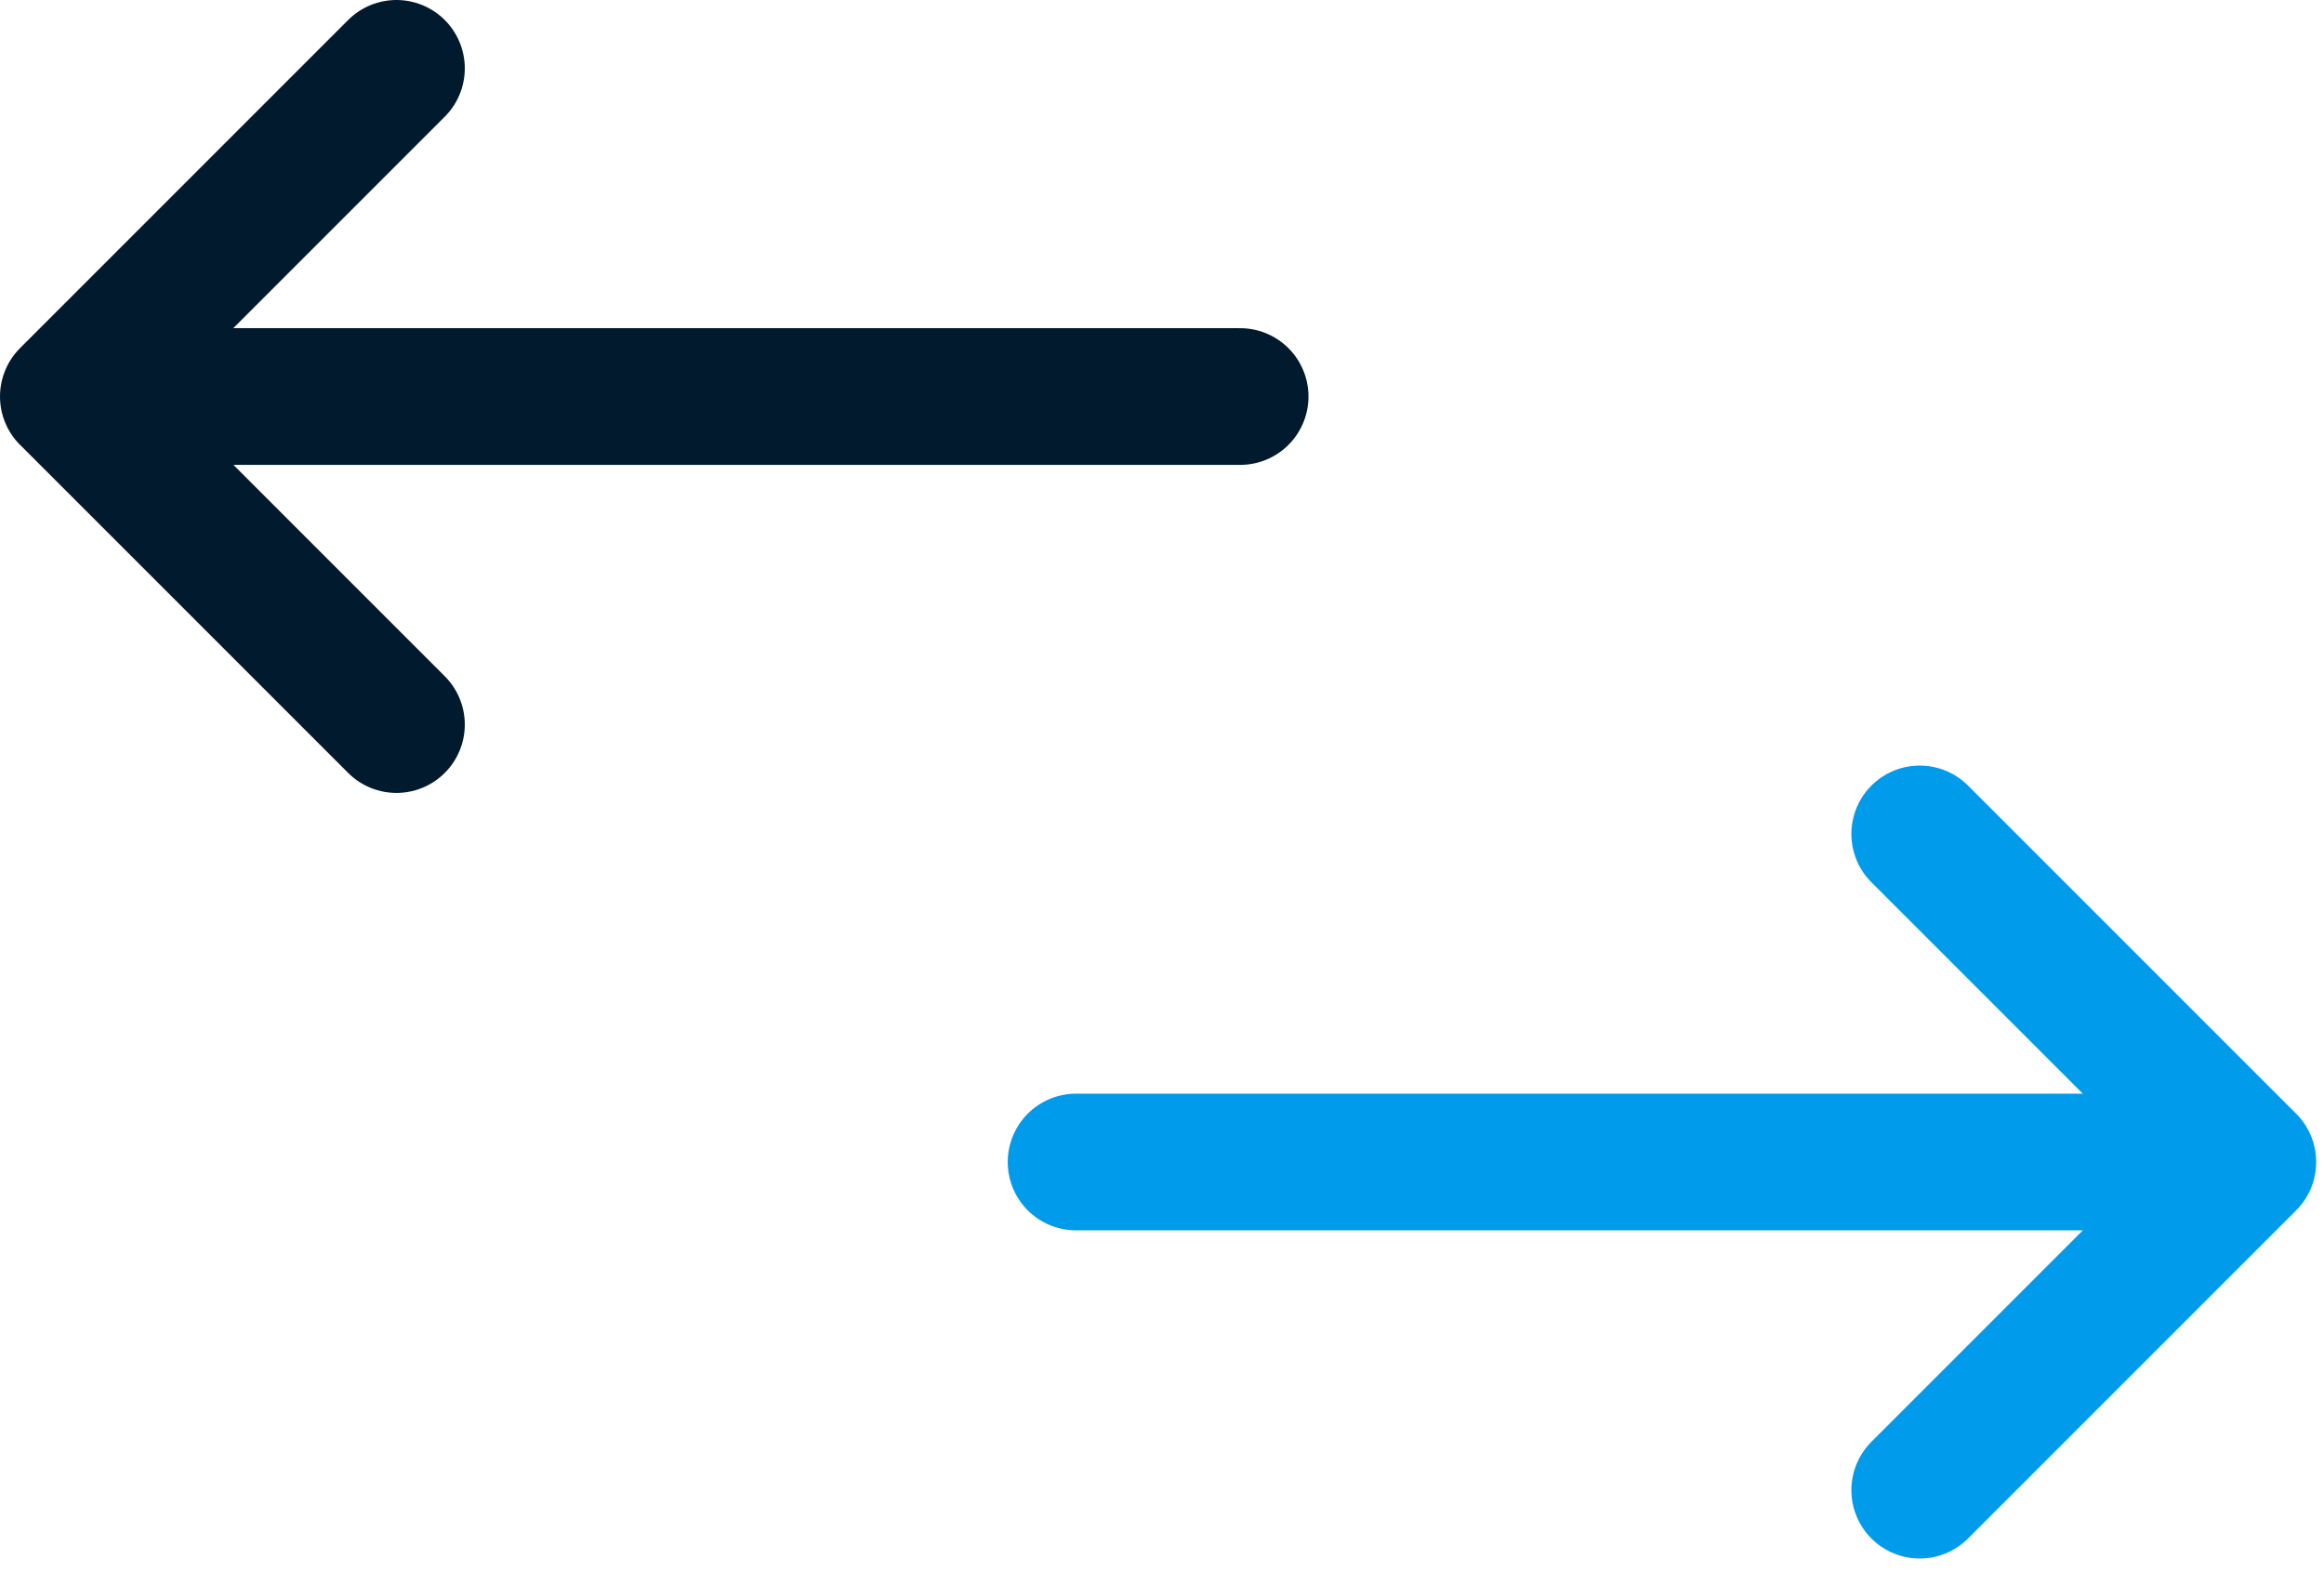
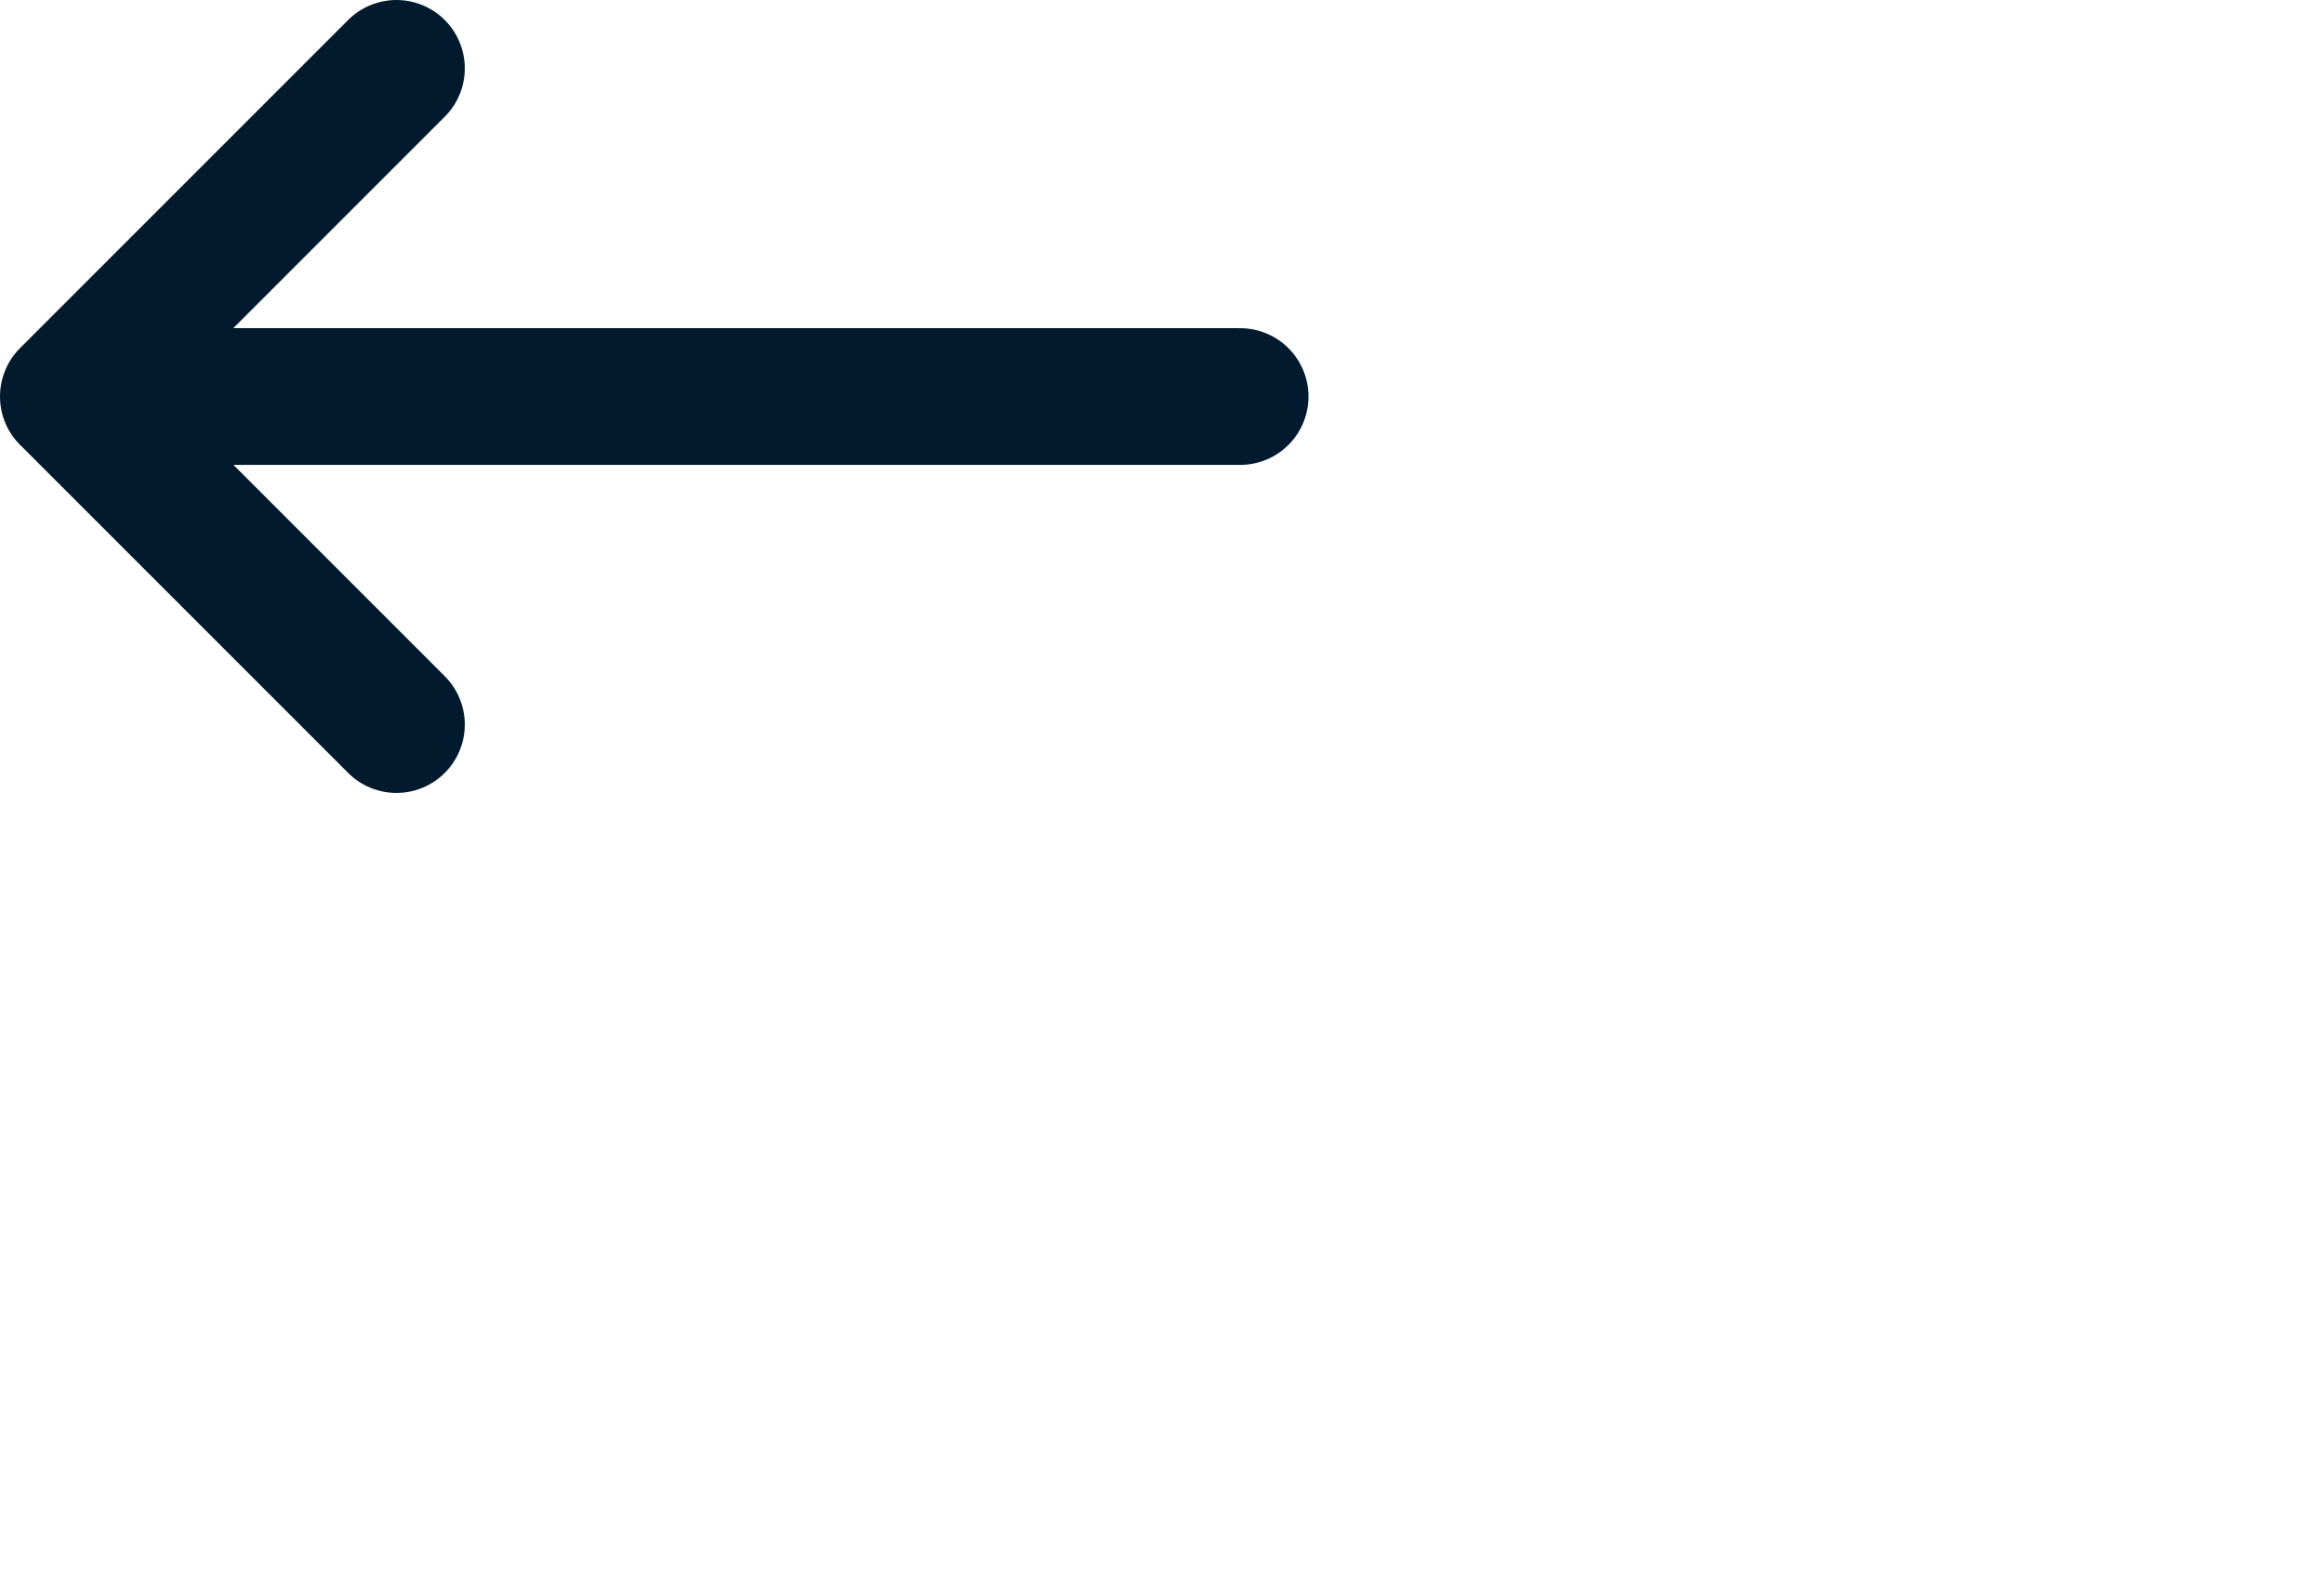
<svg xmlns="http://www.w3.org/2000/svg" width="68" height="46" viewBox="0 0 68 46">
  <g stroke-width="4" fill="none" fill-rule="evenodd" stroke-linecap="round" stroke-linejoin="round">
    <path stroke="#011a2d" d="M2 11.602h34.286M11.6 21.2 2 11.6 11.6 2" />
-     <path stroke="#009ceb" d="M65.771 33.999H31.486M56.171 24.4l9.6 9.6-9.6 9.6" />
  </g>
</svg>